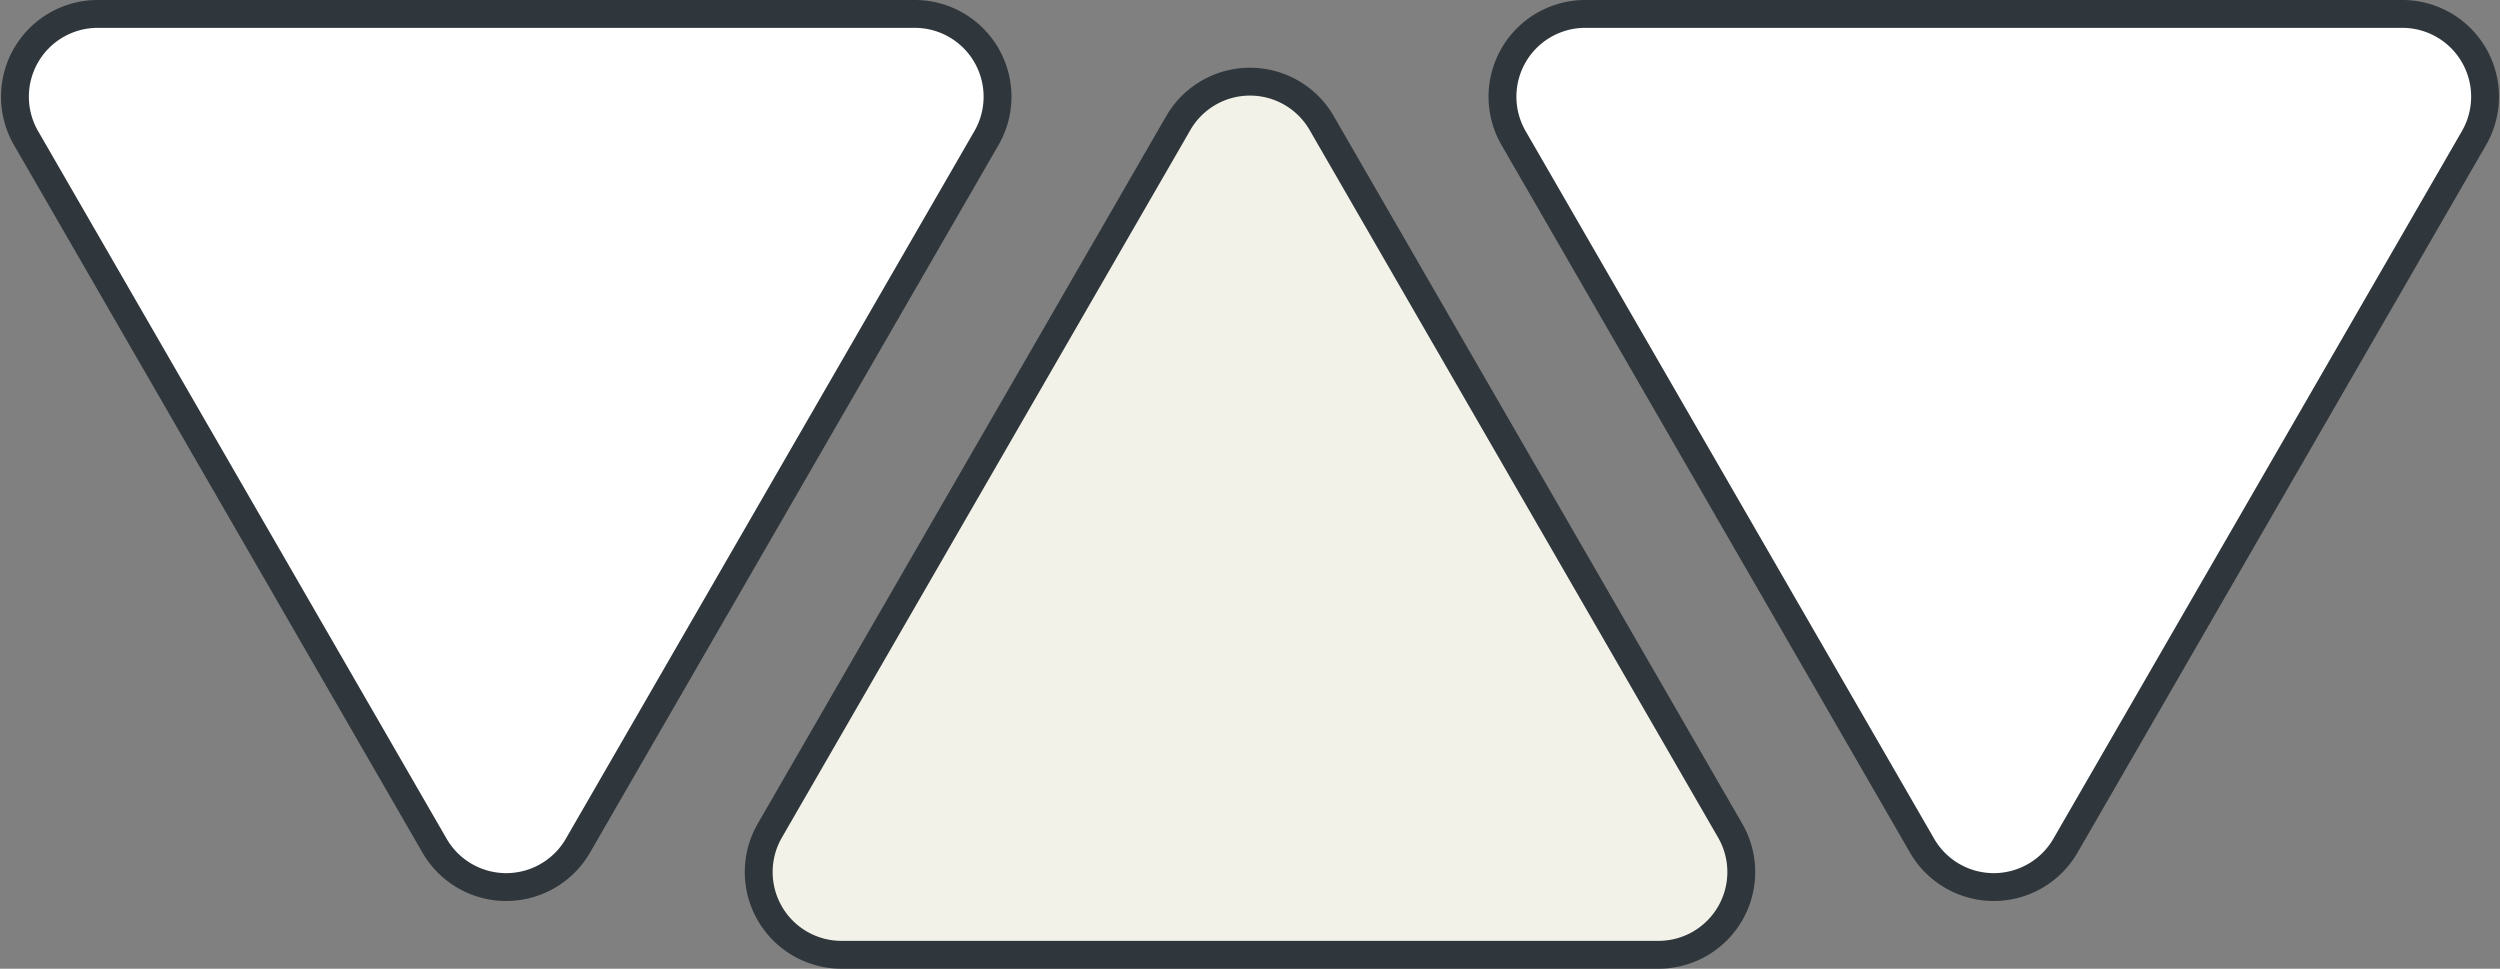
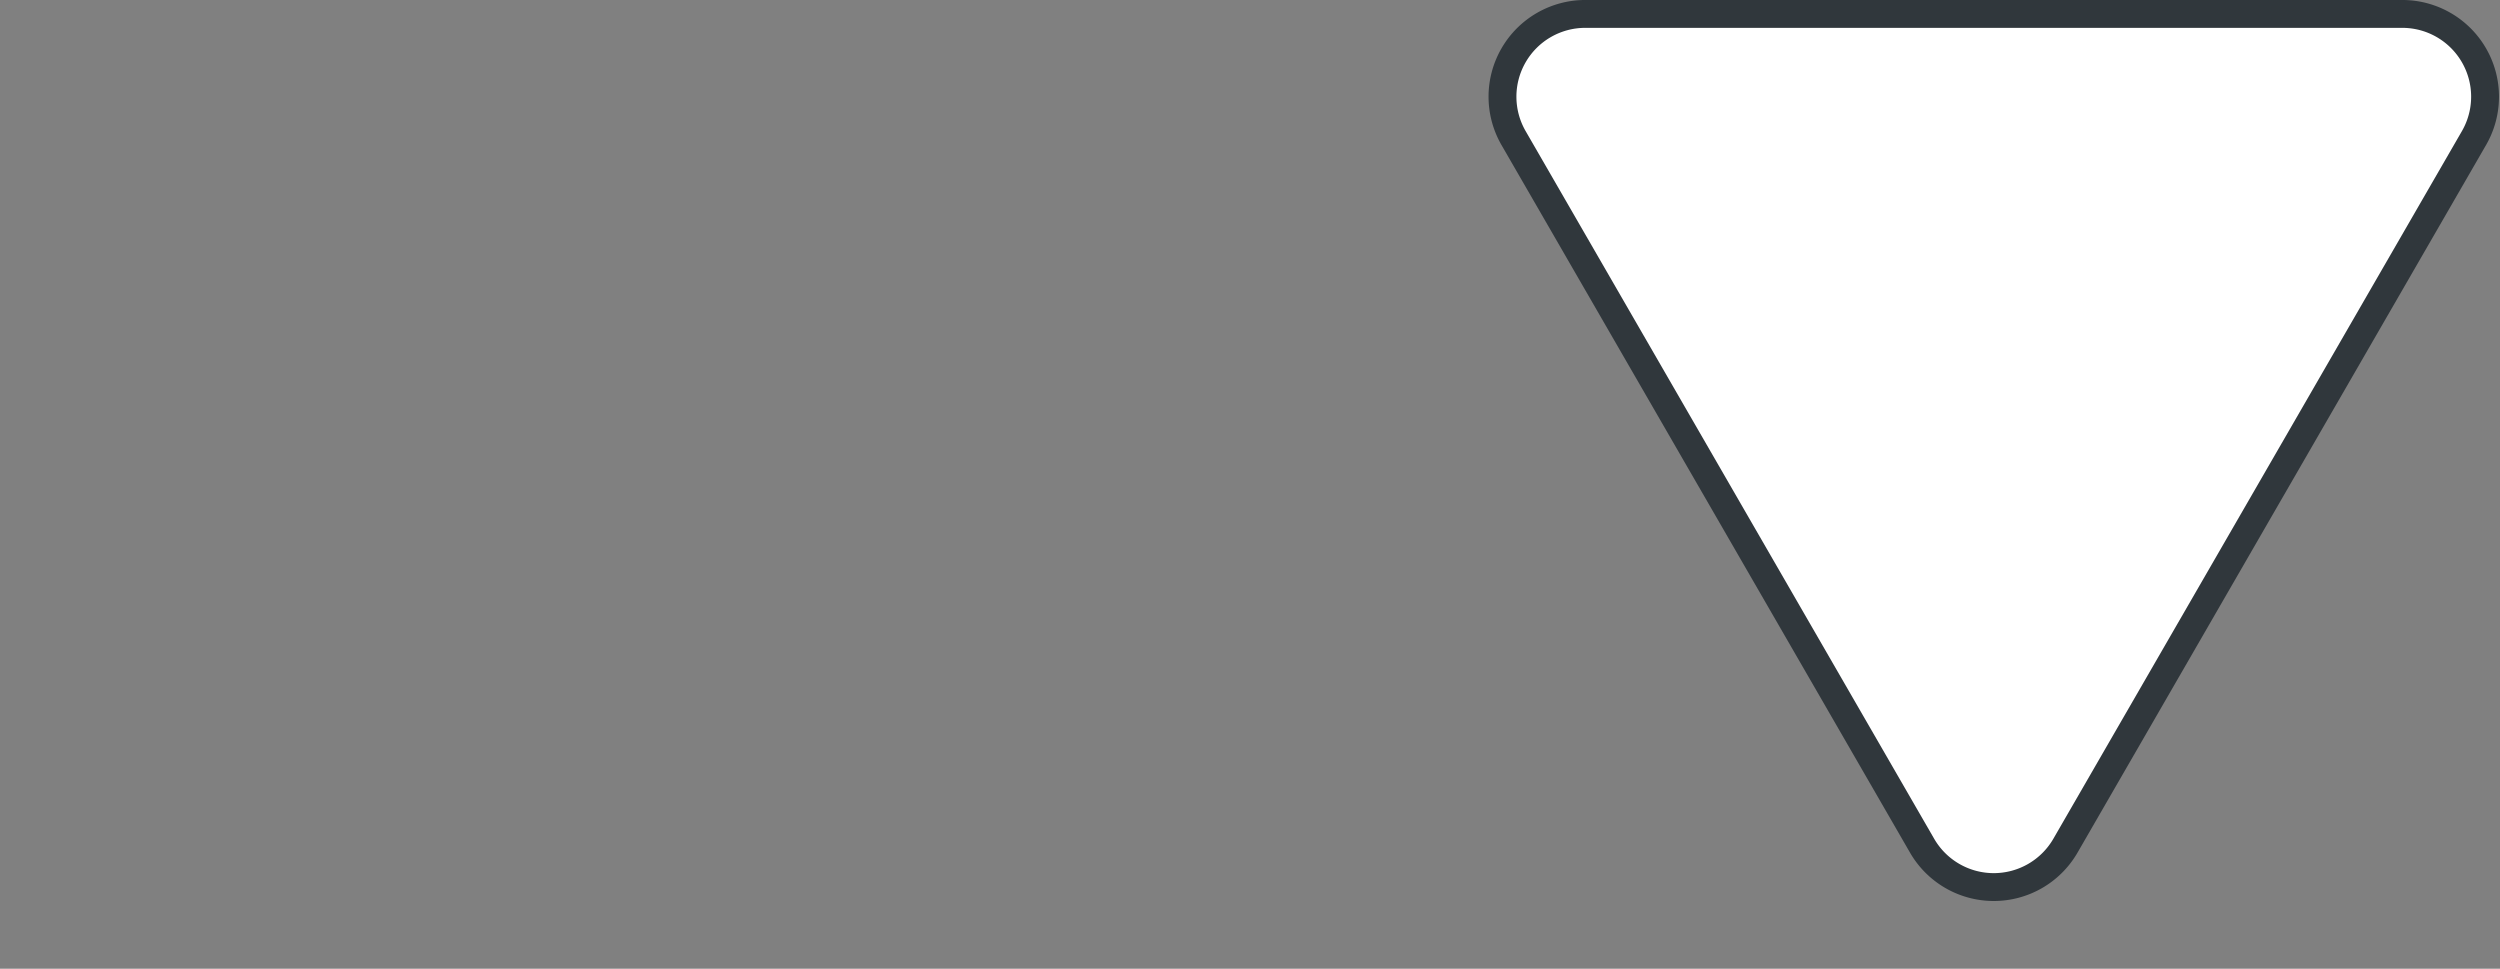
<svg xmlns="http://www.w3.org/2000/svg" width="269.143" height="104.289" viewBox="0 0 269.143 104.289">
  <rect x="0" y="0" width="269.143" height="104.289" fill="#808080" stroke="none" />
  <g id="Group_1874" data-name="Group 1874" transform="translate(-72.439 -1194.355)">
    <g id="Group_1811" data-name="Group 1811" transform="translate(74.033 1195.855)">
      <path id="Path_714" data-name="Path 714" d="M1.207,80.632,45.188,4.455a8.911,8.911,0,0,1,15.434,0L104.6,80.632A8.911,8.911,0,0,1,96.886,94H8.925A8.911,8.911,0,0,1,1.207,80.632Z" transform="translate(265.954 93.999) rotate(180)" fill="#fff" stroke="#30373c" stroke-linecap="round" stroke-linejoin="round" stroke-width="3" />
-       <path id="Path_715" data-name="Path 715" d="M1.207,80.632,45.188,4.455a8.911,8.911,0,0,1,15.434,0L104.6,80.632A8.911,8.911,0,0,1,96.886,94H8.925A8.911,8.911,0,0,1,1.207,80.632Z" transform="translate(105.81 93.999) rotate(180)" fill="#fff" stroke="#30373c" stroke-linecap="round" stroke-linejoin="round" stroke-width="3" />
    </g>
-     <path id="Path_716" data-name="Path 716" d="M1.207,13.366,45.188,89.544a8.911,8.911,0,0,0,15.434,0L104.6,13.366A8.911,8.911,0,0,0,96.886,0H8.925A8.911,8.911,0,0,0,1.207,13.366Z" transform="translate(259.914 1297.145) rotate(180)" fill="#f2f2e9" stroke="#30373c" stroke-linecap="round" stroke-linejoin="round" stroke-width="3" />
  </g>
</svg>